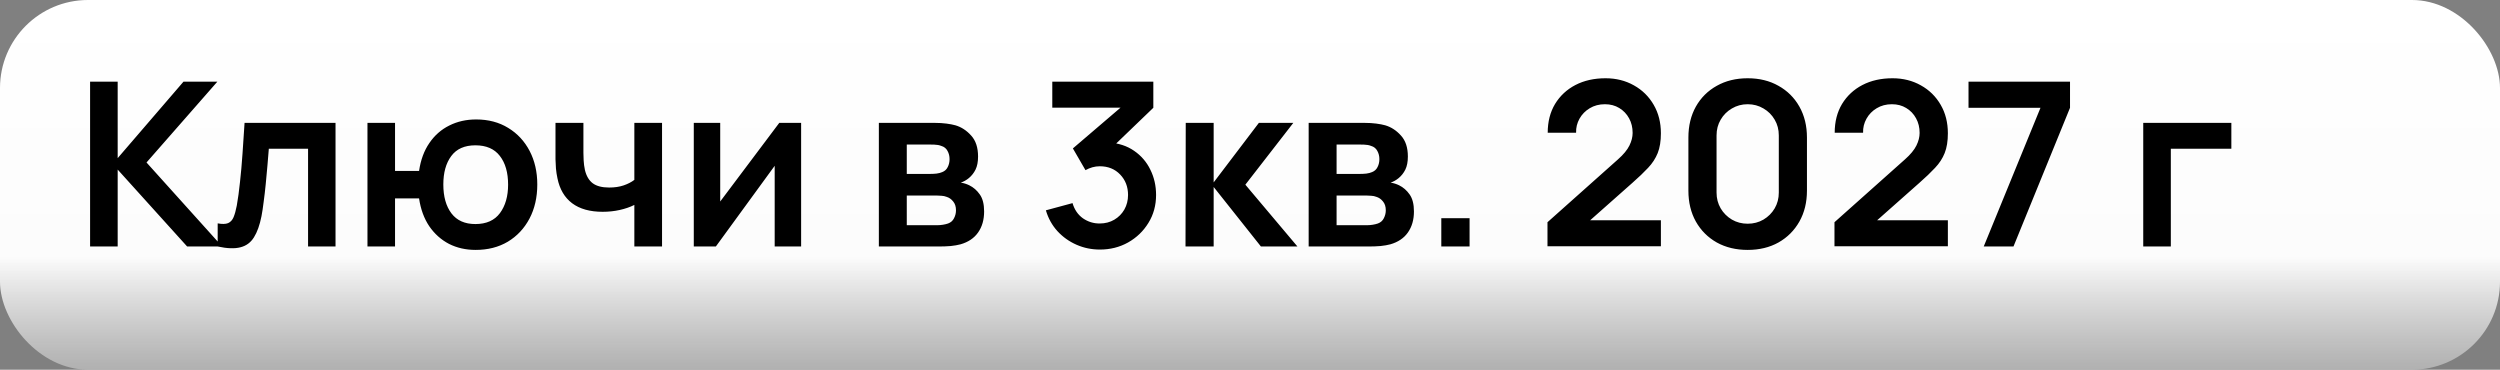
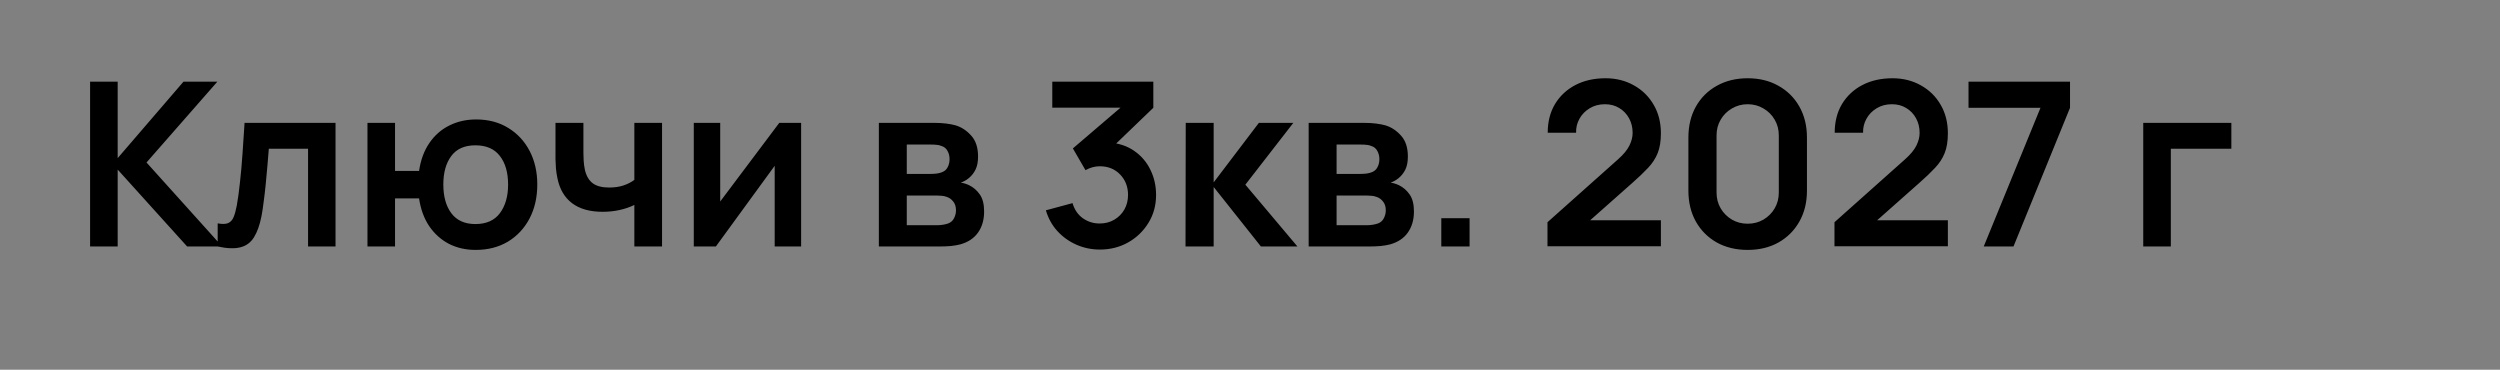
<svg xmlns="http://www.w3.org/2000/svg" width="142" height="21" viewBox="0 0 142 21" fill="none">
  <rect x="0" y="0" width="142" height="21" fill="#808080" stroke="none" />
-   <rect width="142" height="21" rx="5" fill="url(#paint0_linear_2365_240)" />
  <path d="M5.117 14V4.64H6.684V8.982L10.421 4.64H12.345L8.322 9.229L12.618 14H10.629L6.684 9.632V14H5.117ZM12.364 14V12.687C12.619 12.735 12.816 12.73 12.955 12.674C13.094 12.613 13.198 12.501 13.267 12.336C13.336 12.171 13.397 11.953 13.449 11.68C13.518 11.294 13.579 10.85 13.631 10.347C13.687 9.844 13.735 9.307 13.774 8.735C13.817 8.163 13.856 7.578 13.891 6.98H19.058V14H17.498V8.449H15.269C15.247 8.731 15.221 9.047 15.191 9.398C15.161 9.745 15.128 10.096 15.094 10.451C15.059 10.806 15.02 11.144 14.976 11.465C14.938 11.781 14.896 12.052 14.853 12.277C14.753 12.784 14.61 13.185 14.424 13.48C14.242 13.775 13.986 13.963 13.657 14.046C13.328 14.132 12.896 14.117 12.364 14ZM27.014 14.195C26.455 14.195 25.95 14.08 25.5 13.851C25.053 13.617 24.681 13.283 24.382 12.85C24.087 12.412 23.894 11.885 23.803 11.27H22.438V14H20.872V6.98H22.438V9.71H23.803C23.894 9.086 24.089 8.557 24.388 8.124C24.687 7.686 25.064 7.355 25.519 7.13C25.974 6.9 26.483 6.785 27.047 6.785C27.74 6.785 28.347 6.945 28.867 7.266C29.387 7.582 29.792 8.018 30.082 8.572C30.372 9.127 30.518 9.762 30.518 10.477C30.518 11.209 30.37 11.855 30.076 12.414C29.781 12.973 29.371 13.411 28.847 13.727C28.323 14.039 27.712 14.195 27.014 14.195ZM27.001 12.726C27.625 12.726 28.091 12.518 28.399 12.102C28.706 11.686 28.86 11.149 28.86 10.49C28.86 9.801 28.704 9.257 28.392 8.858C28.084 8.456 27.621 8.254 27.001 8.254C26.386 8.254 25.929 8.458 25.63 8.865C25.331 9.268 25.181 9.805 25.181 10.477C25.181 11.166 25.335 11.714 25.643 12.121C25.95 12.524 26.403 12.726 27.001 12.726ZM36.031 14V11.64C35.788 11.762 35.511 11.857 35.199 11.927C34.891 11.996 34.568 12.03 34.23 12.03C33.507 12.03 32.928 11.868 32.495 11.543C32.066 11.218 31.788 10.746 31.663 10.126C31.624 9.948 31.596 9.764 31.578 9.573C31.565 9.379 31.557 9.203 31.552 9.047C31.552 8.887 31.552 8.765 31.552 8.683V6.98H33.138V8.683C33.138 8.778 33.143 8.919 33.151 9.105C33.16 9.287 33.184 9.47 33.223 9.652C33.305 9.998 33.455 10.252 33.671 10.412C33.888 10.572 34.198 10.652 34.601 10.652C34.913 10.652 35.188 10.611 35.426 10.529C35.665 10.447 35.866 10.343 36.031 10.217V6.98H37.604V14H36.031ZM45.504 6.98V14H44.002V9.418L40.661 14H39.407V6.98H40.908V11.445L44.262 6.98H45.504ZM49.919 14V6.98H53.11C53.34 6.98 53.554 6.993 53.754 7.019C53.953 7.045 54.124 7.077 54.267 7.117C54.605 7.216 54.904 7.411 55.164 7.702C55.424 7.987 55.554 8.384 55.554 8.891C55.554 9.19 55.506 9.437 55.411 9.632C55.316 9.823 55.19 9.983 55.034 10.113C54.96 10.174 54.885 10.226 54.806 10.269C54.728 10.312 54.651 10.347 54.572 10.373C54.742 10.399 54.902 10.449 55.053 10.523C55.292 10.639 55.491 10.813 55.651 11.043C55.816 11.272 55.898 11.595 55.898 12.011C55.898 12.483 55.784 12.882 55.554 13.207C55.329 13.528 54.997 13.751 54.559 13.877C54.399 13.92 54.215 13.952 54.007 13.974C53.799 13.991 53.587 14 53.37 14H49.919ZM51.505 12.791H53.26C53.35 12.791 53.45 12.782 53.559 12.765C53.667 12.748 53.764 12.724 53.851 12.694C54.007 12.637 54.12 12.537 54.189 12.395C54.263 12.252 54.3 12.102 54.3 11.946C54.3 11.734 54.245 11.565 54.137 11.439C54.033 11.309 53.907 11.222 53.76 11.179C53.673 11.144 53.578 11.125 53.474 11.12C53.374 11.112 53.292 11.107 53.227 11.107H51.505V12.791ZM51.505 9.879H52.804C52.939 9.879 53.069 9.873 53.194 9.86C53.325 9.842 53.433 9.814 53.52 9.775C53.663 9.719 53.767 9.623 53.831 9.489C53.901 9.355 53.935 9.205 53.935 9.04C53.935 8.867 53.897 8.711 53.819 8.572C53.745 8.43 53.626 8.334 53.461 8.287C53.353 8.243 53.221 8.219 53.065 8.215C52.913 8.211 52.815 8.209 52.772 8.209H51.505V9.879ZM62.474 14.175C62.006 14.175 61.564 14.085 61.148 13.902C60.732 13.72 60.37 13.463 60.062 13.129C59.759 12.795 59.54 12.401 59.406 11.946L60.92 11.537C61.029 11.909 61.226 12.197 61.512 12.401C61.802 12.6 62.121 12.698 62.467 12.694C62.775 12.694 63.05 12.622 63.293 12.479C63.535 12.336 63.726 12.143 63.865 11.9C64.003 11.653 64.073 11.378 64.073 11.075C64.073 10.611 63.923 10.223 63.624 9.912C63.325 9.6 62.94 9.444 62.467 9.444C62.324 9.444 62.183 9.463 62.045 9.502C61.91 9.541 61.78 9.595 61.655 9.665L60.94 8.43L64.086 5.739L64.222 6.115H59.77V4.64H65.509V6.122L62.981 8.553L62.968 8.091C63.535 8.13 64.019 8.289 64.417 8.566C64.82 8.843 65.128 9.201 65.34 9.639C65.557 10.076 65.665 10.555 65.665 11.075C65.665 11.664 65.52 12.193 65.23 12.661C64.944 13.129 64.558 13.499 64.073 13.773C63.592 14.041 63.059 14.175 62.474 14.175ZM67.337 14L67.35 6.98H68.936V10.36L71.503 6.98H73.46L70.736 10.49L73.694 14H71.62L68.936 10.62V14H67.337ZM74.332 14V6.98H77.523C77.753 6.98 77.967 6.993 78.167 7.019C78.366 7.045 78.537 7.077 78.68 7.117C79.018 7.216 79.317 7.411 79.577 7.702C79.837 7.987 79.967 8.384 79.967 8.891C79.967 9.19 79.919 9.437 79.824 9.632C79.729 9.823 79.603 9.983 79.447 10.113C79.373 10.174 79.298 10.226 79.22 10.269C79.142 10.312 79.064 10.347 78.986 10.373C79.155 10.399 79.315 10.449 79.467 10.523C79.705 10.639 79.904 10.813 80.065 11.043C80.229 11.272 80.312 11.595 80.312 12.011C80.312 12.483 80.197 12.882 79.967 13.207C79.742 13.528 79.41 13.751 78.973 13.877C78.812 13.92 78.628 13.952 78.42 13.974C78.212 13.991 78 14 77.783 14H74.332ZM75.918 12.791H77.673C77.764 12.791 77.863 12.782 77.972 12.765C78.08 12.748 78.177 12.724 78.264 12.694C78.42 12.637 78.533 12.537 78.602 12.395C78.676 12.252 78.713 12.102 78.713 11.946C78.713 11.734 78.658 11.565 78.55 11.439C78.446 11.309 78.32 11.222 78.173 11.179C78.086 11.144 77.991 11.125 77.887 11.12C77.787 11.112 77.705 11.107 77.64 11.107H75.918V12.791ZM75.918 9.879H77.218C77.352 9.879 77.482 9.873 77.608 9.86C77.738 9.842 77.846 9.814 77.933 9.775C78.076 9.719 78.18 9.623 78.245 9.489C78.314 9.355 78.349 9.205 78.349 9.04C78.349 8.867 78.31 8.711 78.232 8.572C78.158 8.43 78.039 8.334 77.874 8.287C77.766 8.243 77.634 8.219 77.478 8.215C77.326 8.211 77.228 8.209 77.185 8.209H75.918V9.879ZM81.866 14V12.395H83.472V14H81.866ZM87.897 13.987V12.622L91.901 9.053C92.213 8.776 92.43 8.514 92.551 8.267C92.672 8.02 92.733 7.782 92.733 7.552C92.733 7.24 92.666 6.963 92.532 6.72C92.397 6.473 92.211 6.278 91.973 6.135C91.739 5.992 91.468 5.92 91.16 5.92C90.835 5.92 90.547 5.996 90.296 6.148C90.049 6.295 89.856 6.492 89.717 6.739C89.578 6.987 89.513 7.253 89.522 7.539H87.91C87.91 6.915 88.049 6.371 88.326 5.907C88.608 5.444 88.993 5.084 89.483 4.829C89.977 4.573 90.547 4.445 91.193 4.445C91.791 4.445 92.328 4.579 92.805 4.848C93.281 5.112 93.656 5.481 93.929 5.953C94.202 6.421 94.339 6.96 94.339 7.572C94.339 8.018 94.278 8.393 94.157 8.696C94.035 8.999 93.853 9.279 93.611 9.534C93.372 9.79 93.075 10.074 92.72 10.386L89.88 12.902L89.737 12.511H94.339V13.987H87.897ZM99.268 14.195C98.605 14.195 98.02 14.054 97.513 13.773C97.006 13.486 96.61 13.09 96.324 12.583C96.042 12.076 95.901 11.491 95.901 10.828V7.812C95.901 7.149 96.042 6.564 96.324 6.057C96.61 5.55 97.006 5.156 97.513 4.874C98.02 4.588 98.605 4.445 99.268 4.445C99.931 4.445 100.514 4.588 101.017 4.874C101.524 5.156 101.92 5.55 102.206 6.057C102.492 6.564 102.635 7.149 102.635 7.812V10.828C102.635 11.491 102.492 12.076 102.206 12.583C101.92 13.09 101.524 13.486 101.017 13.773C100.514 14.054 99.931 14.195 99.268 14.195ZM99.268 12.707C99.597 12.707 99.897 12.629 100.165 12.473C100.434 12.312 100.646 12.1 100.802 11.835C100.958 11.567 101.036 11.268 101.036 10.938V7.695C101.036 7.361 100.958 7.062 100.802 6.798C100.646 6.529 100.434 6.317 100.165 6.161C99.897 6.001 99.597 5.92 99.268 5.92C98.939 5.92 98.64 6.001 98.371 6.161C98.103 6.317 97.89 6.529 97.734 6.798C97.578 7.062 97.5 7.361 97.5 7.695V10.938C97.5 11.268 97.578 11.567 97.734 11.835C97.89 12.1 98.103 12.312 98.371 12.473C98.64 12.629 98.939 12.707 99.268 12.707ZM104.198 13.987V12.622L108.202 9.053C108.514 8.776 108.731 8.514 108.852 8.267C108.973 8.02 109.034 7.782 109.034 7.552C109.034 7.24 108.967 6.963 108.832 6.72C108.698 6.473 108.512 6.278 108.273 6.135C108.039 5.992 107.769 5.92 107.461 5.92C107.136 5.92 106.848 5.996 106.596 6.148C106.349 6.295 106.157 6.492 106.018 6.739C105.879 6.987 105.814 7.253 105.823 7.539H104.211C104.211 6.915 104.35 6.371 104.627 5.907C104.909 5.444 105.294 5.084 105.784 4.829C106.278 4.573 106.848 4.445 107.493 4.445C108.091 4.445 108.629 4.579 109.105 4.848C109.582 5.112 109.957 5.481 110.23 5.953C110.503 6.421 110.639 6.96 110.639 7.572C110.639 8.018 110.579 8.393 110.457 8.696C110.336 8.999 110.154 9.279 109.911 9.534C109.673 9.79 109.376 10.074 109.021 10.386L106.18 12.902L106.037 12.511H110.639V13.987H104.198ZM112.676 14L115.9 6.122H111.812V4.64H117.577V6.122L114.366 14H112.676ZM121.736 14V6.98H126.741V8.449H123.303V14H121.736Z" fill="black" />
  <defs>
    <linearGradient id="paint0_linear_2365_240" x1="71.242" y1="0" x2="71.242" y2="21" gradientUnits="userSpaceOnUse">
      <stop stop-color="white" />
      <stop offset="0.695" stop-color="#FCFCFC" />
      <stop offset="1" stop-color="#C5C5C5" stop-opacity="0.7" />
    </linearGradient>
  </defs>
</svg>